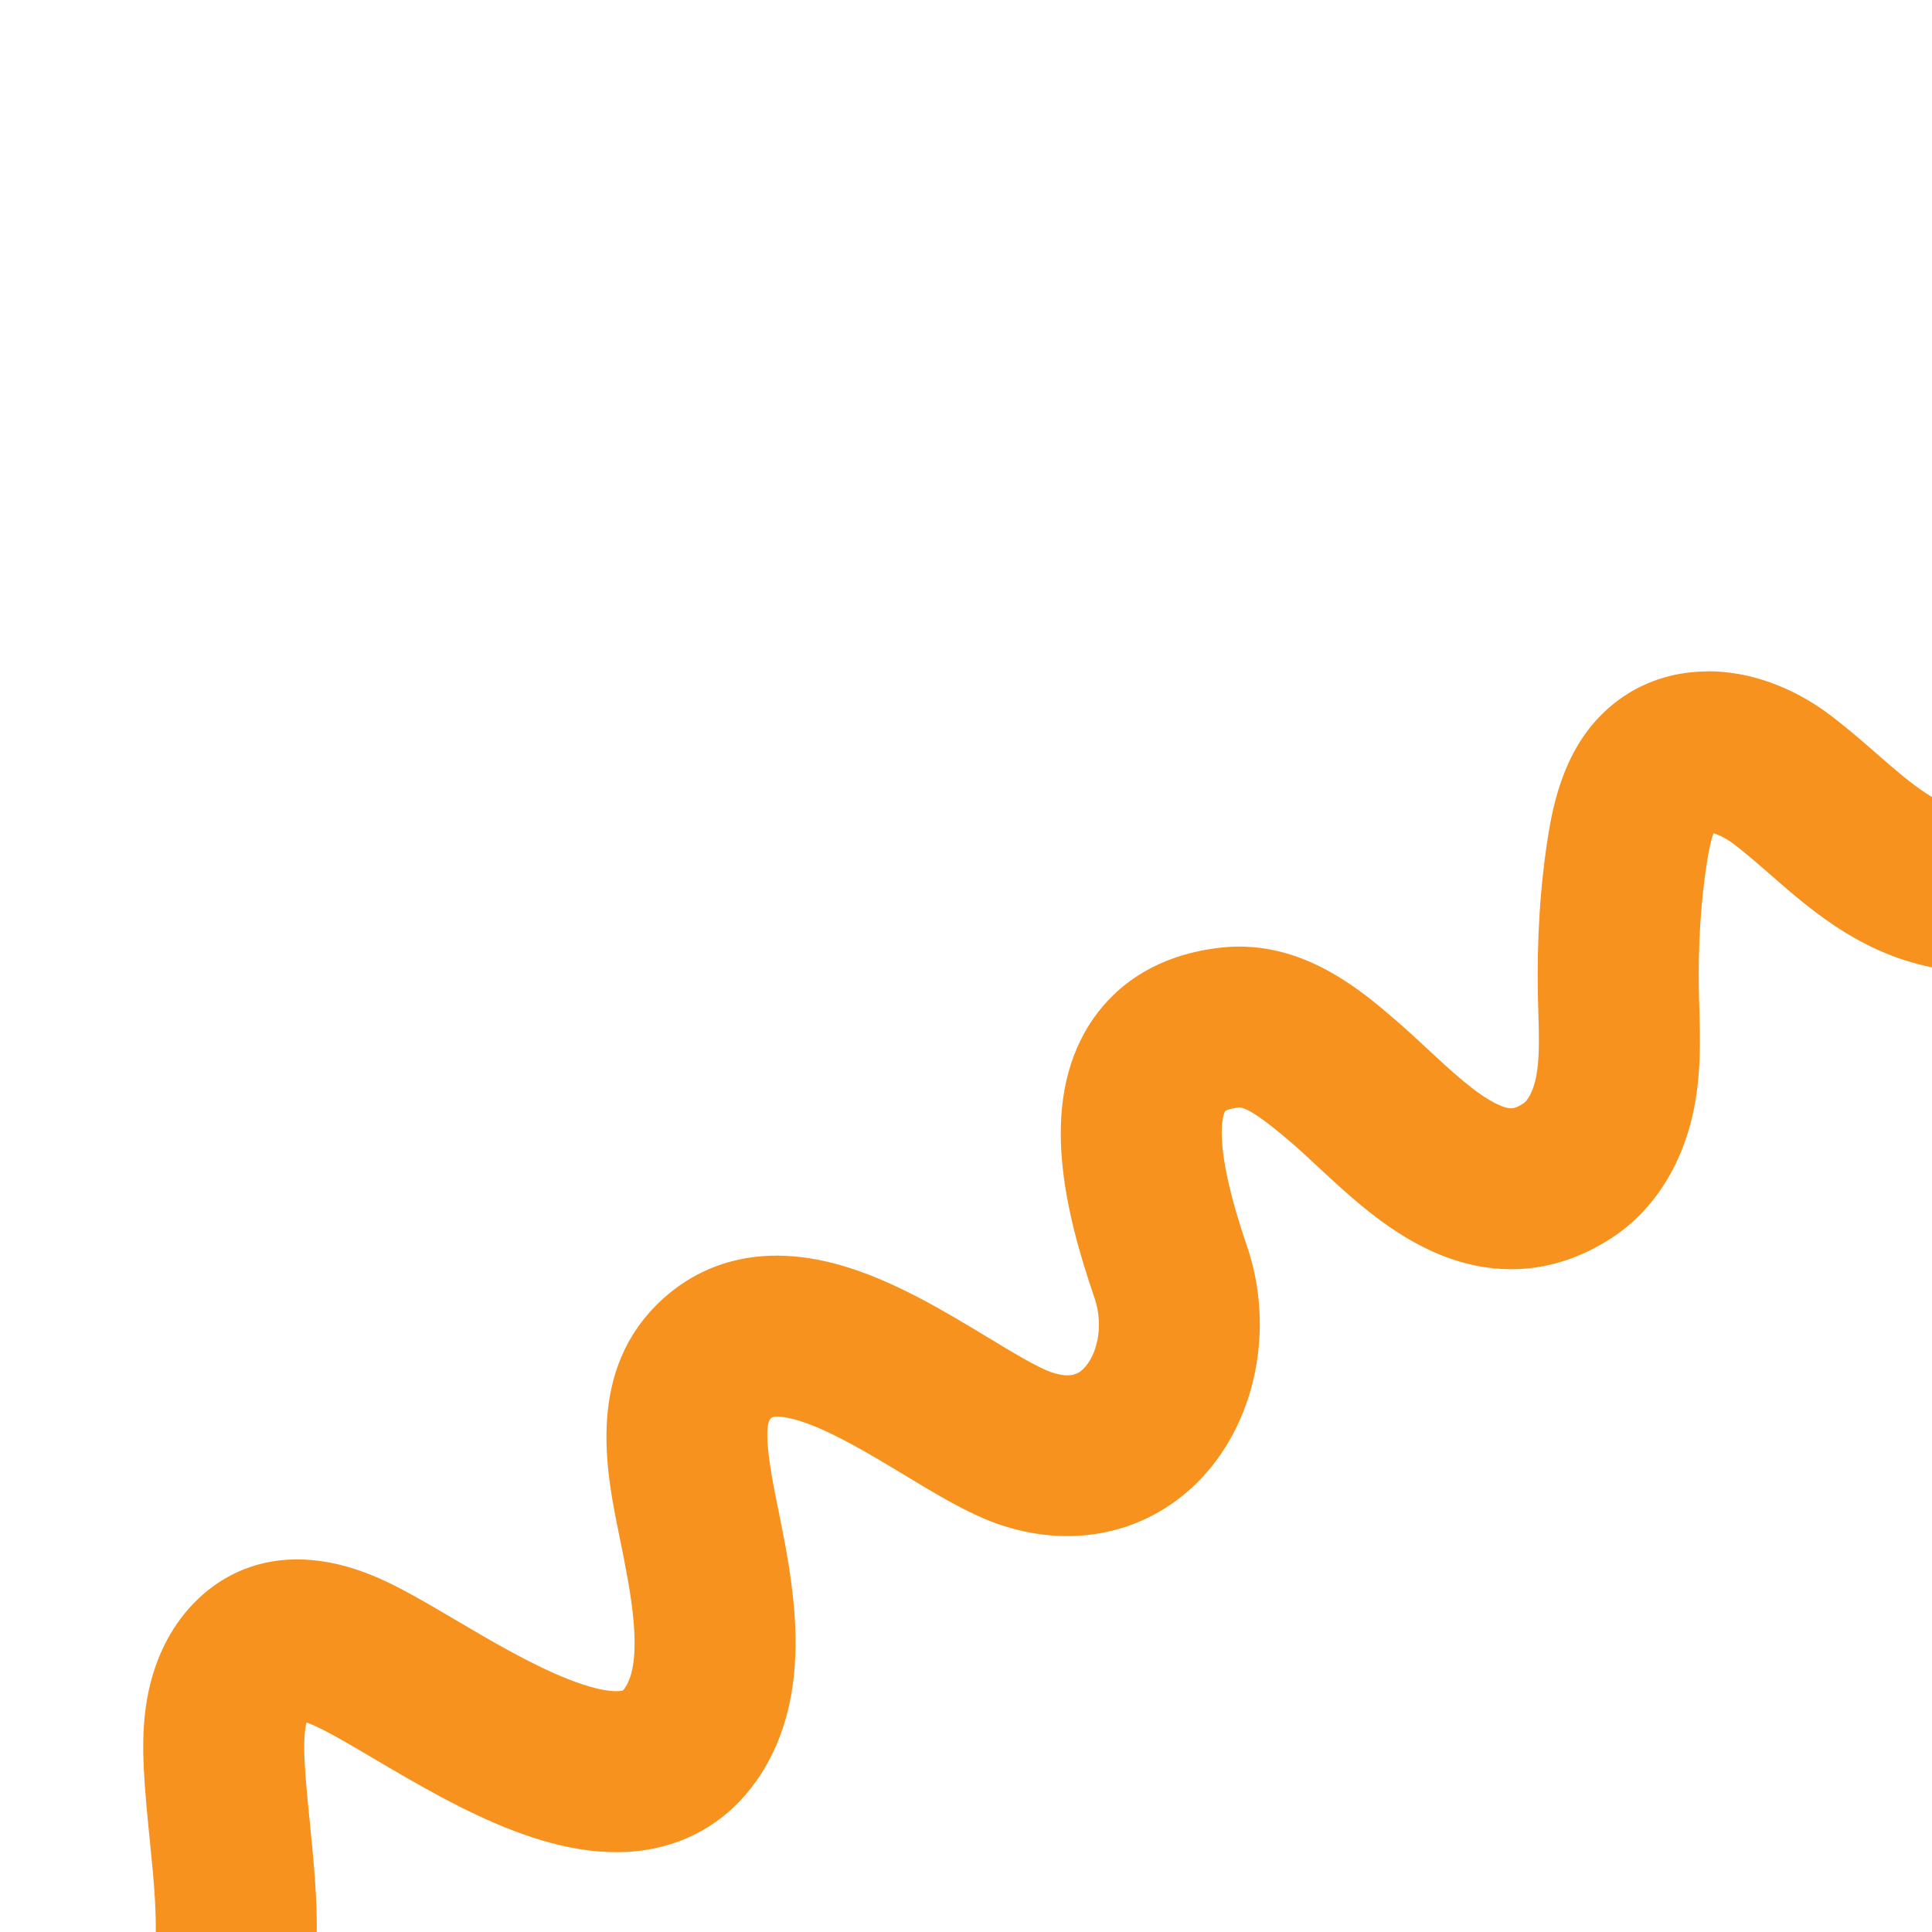
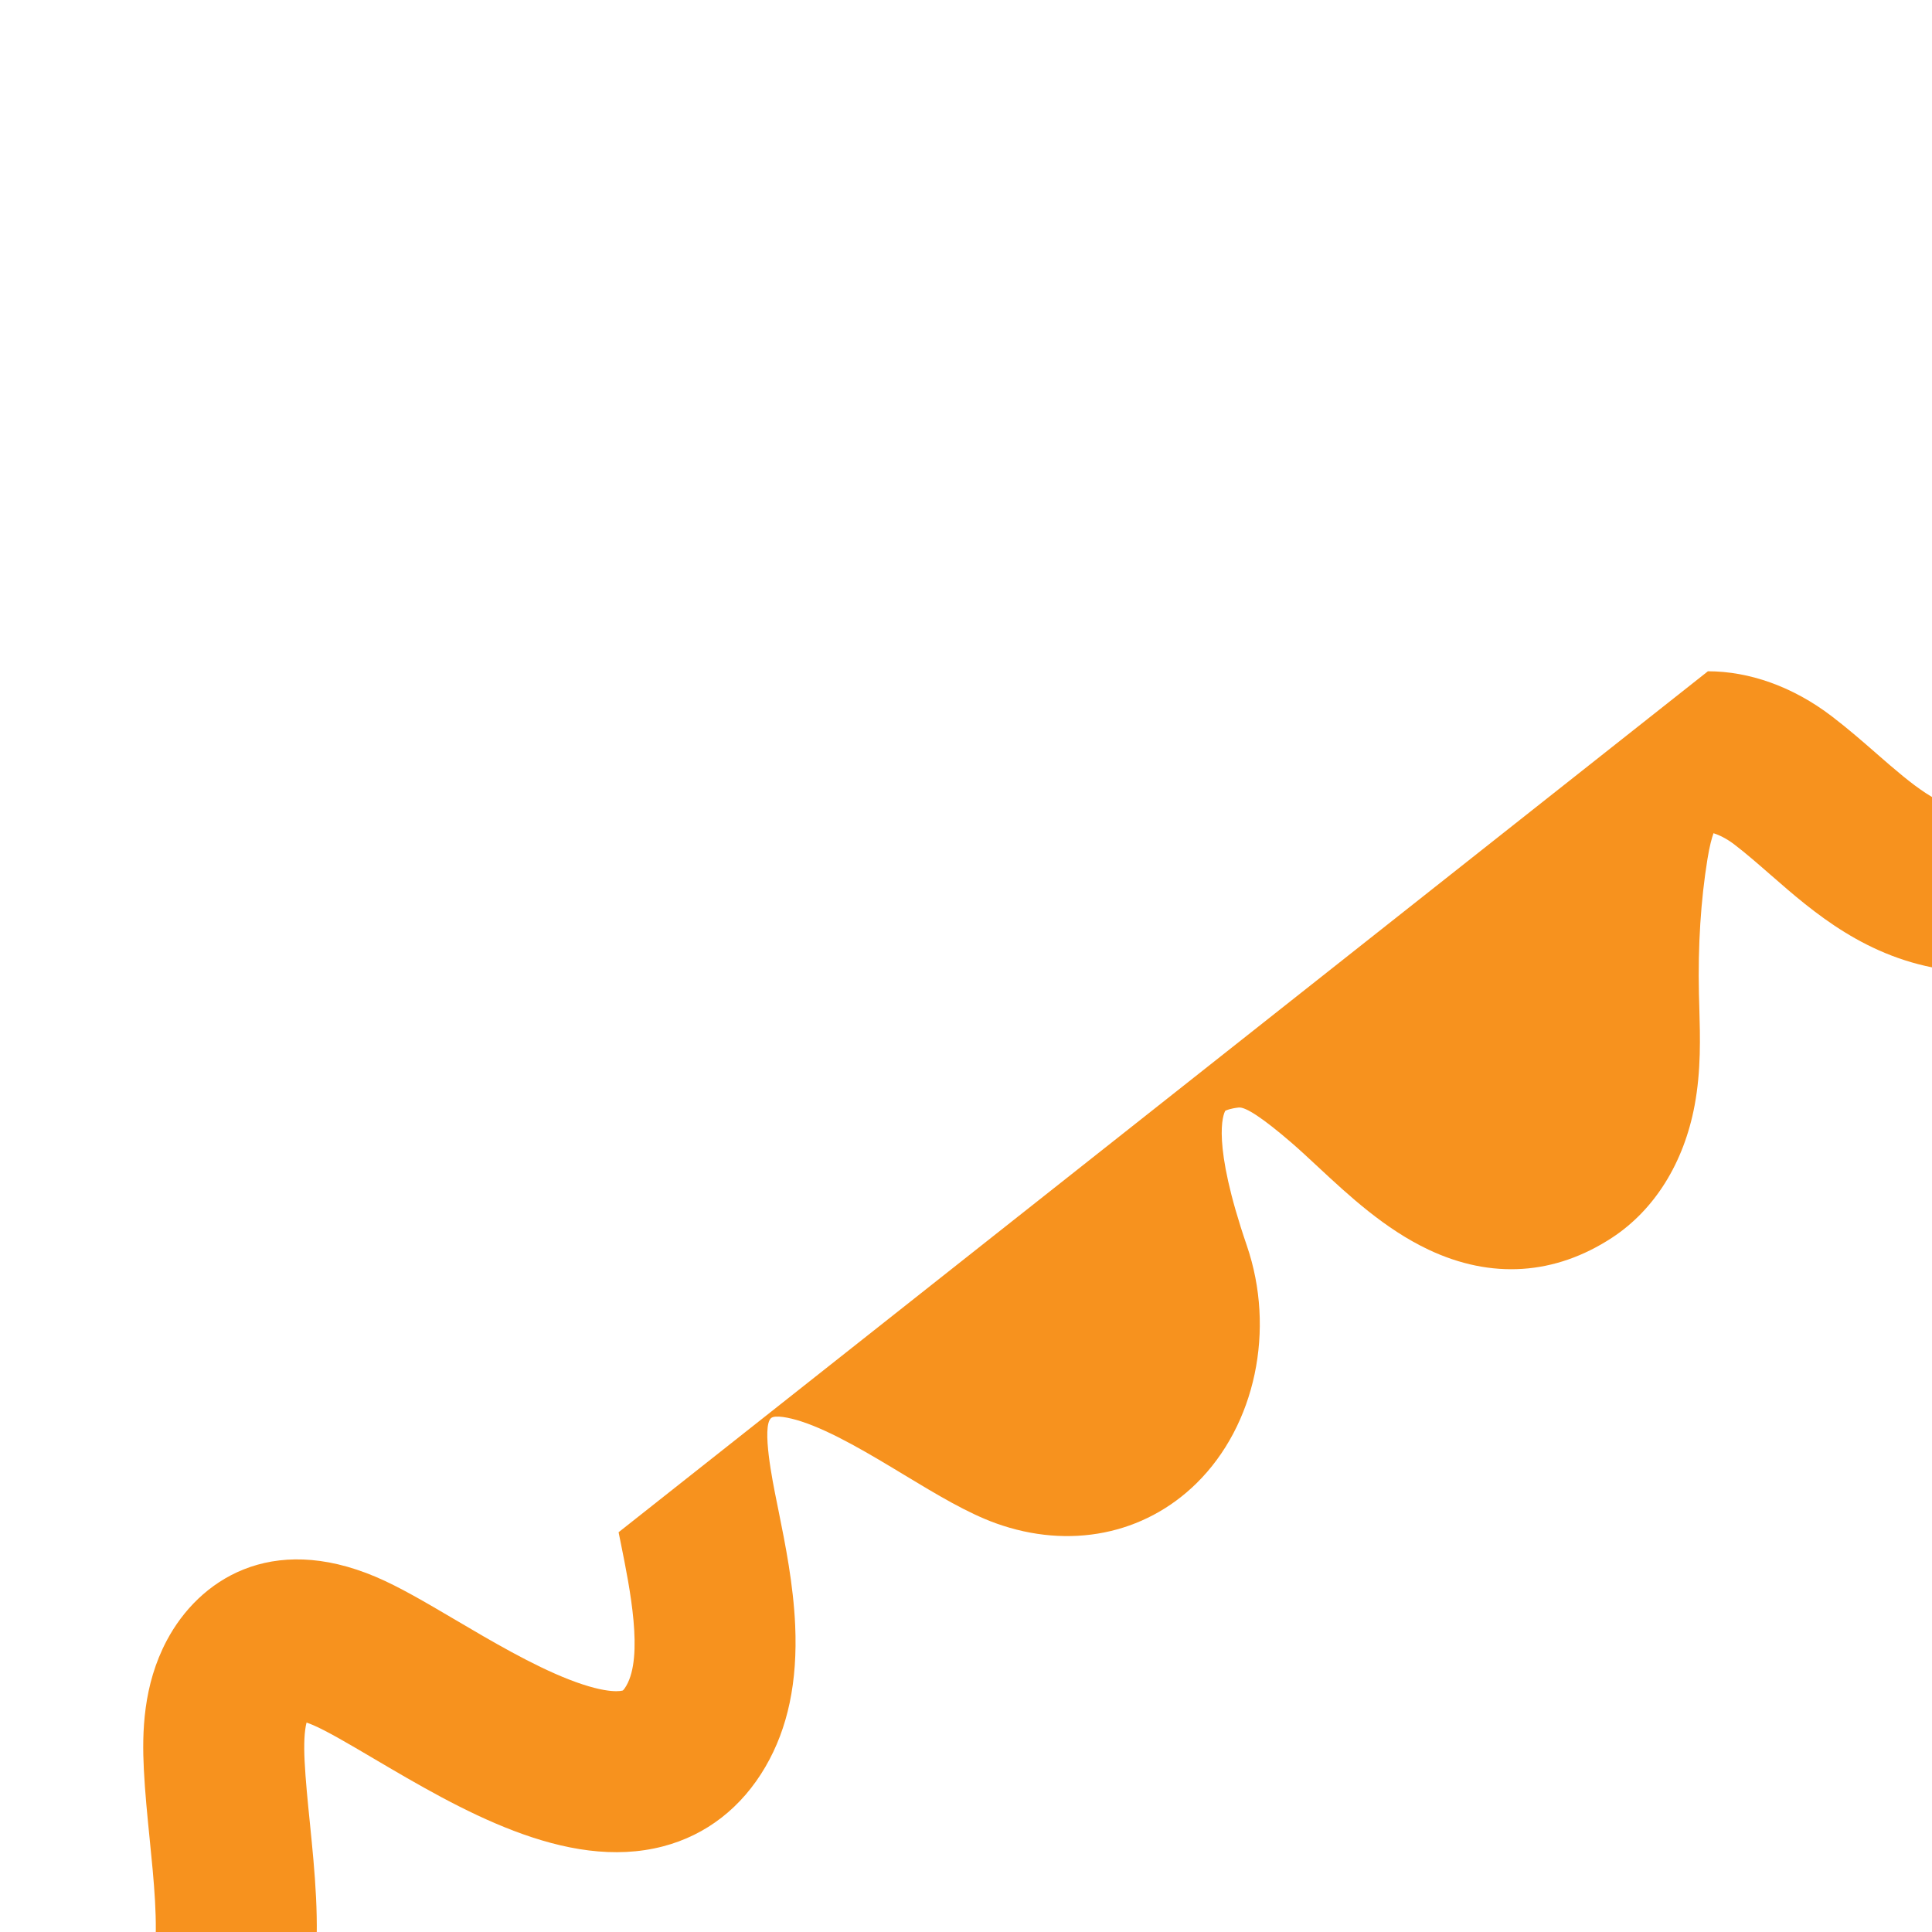
<svg xmlns="http://www.w3.org/2000/svg" id="Layer_1" data-name="Layer 1" viewBox="0 0 600 600">
  <defs>
    <style>
      .cls-1 {
        fill: #f7921e;
      }
    </style>
  </defs>
-   <path class="cls-1" d="M530.41,208.47c12.82,0,26.4,4.74,38.52,14.02,5.06,3.87,9.56,7.8,13.91,11.6,11.84,10.34,19.01,16.26,28.77,17.61l-6.86,49.53c-25.02-3.47-41.54-17.89-54.81-29.48-3.92-3.42-7.62-6.66-11.4-9.55-2.4-1.83-4.76-2.93-6.39-3.44-.52,1.43-1.21,3.88-1.88,8.01-2.08,12.82-2.98,26.89-2.65,41.82.03,1.48.07,2.95.12,4.43.26,9.1.56,19.42-1.46,30.25-3.33,17.86-12.44,32.45-25.63,41.1-17.79,11.65-37.49,12.94-56.99,3.73-13.61-6.43-24.7-16.75-34.48-25.85-2.9-2.7-5.64-5.25-8.16-7.42-8.66-7.46-14.16-11.13-16.33-10.88-2.65.3-3.83.84-4.17,1.02-.62,1.09-4.35,9.65,6.69,41.85,8.96,26.14,2.68,55.8-15.61,73.81-16.24,15.99-39.53,20.64-62.32,12.44-8.9-3.21-18.35-8.92-28.36-14.96-10.54-6.37-22.48-13.59-32.24-16.73-3.52-1.13-8.05-2.06-9.24-.96-2.94,2.7.54,19.84,1.68,25.47l.75,3.73c2.01,9.97,4.51,22.38,5.08,35.15.77,17.53-2.24,31.88-9.22,43.89-7.37,12.67-18.37,21.23-31.8,24.74-30.21,7.9-63.32-11.61-89.92-27.29-7.48-4.41-14.54-8.57-18.8-10.38-.76-.32-1.43-.58-2.01-.77-.67,2.64-.87,6.64-.6,11.95.3,5.99.95,12.4,1.63,19.18,1.53,15.21,3.1,30.94,1.46,46.8l-49.73-5.16c1.12-10.78-.14-23.34-1.48-36.64-.71-7.09-1.45-14.42-1.81-21.65-.57-11.31-.27-26.09,7.16-40.04,9.92-18.62,32.19-33.57,64.92-19.68,7.27,3.09,15.32,7.83,24.64,13.32,11.19,6.6,23.88,14.07,35.29,18.53,12.56,4.9,16.65,3.46,16.77,3.41,0,0,.42-.35,1.05-1.45,5.37-9.23,1.15-30.17-1.65-44.02l-.74-3.66c-3.83-18.86-10.24-50.42,13.49-72.23,10.52-9.66,29.18-19.21,58.37-9.82,15.33,4.93,29.93,13.75,42.81,21.54,7.47,4.52,15.2,9.19,19.42,10.71,6.79,2.44,9.17.11,10.31-1.02,3.96-3.9,6.49-12.92,3.39-21.97-9.05-26.4-17.4-59.91-1.56-84.92,6-9.47,17.94-21.29,40.79-23.85,1.96-.22,3.88-.32,5.75-.32,22.06,0,38.58,14.24,48.77,23.02,3.24,2.79,6.47,5.79,9.59,8.7,7.47,6.95,15.19,14.13,21.77,17.24,3.92,1.85,5.28,1.59,8.24-.35,1.05-.69,2.95-3.5,3.87-8.44,1.04-5.57.84-12.4.63-19.64-.05-1.6-.09-3.2-.13-4.79-.39-17.97.72-35.1,3.29-50.92,2.1-12.95,6.82-31.45,23.41-42.57,7.71-5.17,16.69-7.71,26.08-7.71Z" />
+   <path class="cls-1" d="M530.41,208.47c12.82,0,26.4,4.74,38.52,14.02,5.06,3.87,9.56,7.8,13.91,11.6,11.84,10.34,19.01,16.26,28.77,17.61l-6.86,49.53c-25.02-3.47-41.54-17.89-54.81-29.48-3.92-3.42-7.62-6.66-11.4-9.55-2.4-1.83-4.76-2.93-6.39-3.44-.52,1.43-1.21,3.88-1.88,8.01-2.08,12.82-2.98,26.89-2.65,41.82.03,1.48.07,2.95.12,4.43.26,9.1.56,19.42-1.46,30.25-3.33,17.86-12.44,32.45-25.63,41.1-17.79,11.65-37.49,12.94-56.99,3.73-13.61-6.43-24.7-16.75-34.48-25.85-2.9-2.7-5.64-5.25-8.16-7.42-8.66-7.46-14.16-11.13-16.33-10.88-2.65.3-3.83.84-4.17,1.02-.62,1.09-4.35,9.65,6.69,41.85,8.96,26.14,2.68,55.8-15.61,73.81-16.24,15.99-39.53,20.64-62.32,12.44-8.9-3.21-18.35-8.92-28.36-14.96-10.54-6.37-22.48-13.59-32.24-16.73-3.52-1.13-8.05-2.06-9.24-.96-2.94,2.7.54,19.84,1.68,25.47l.75,3.73c2.01,9.97,4.51,22.38,5.08,35.15.77,17.53-2.24,31.88-9.22,43.89-7.37,12.67-18.37,21.23-31.8,24.74-30.21,7.9-63.32-11.61-89.92-27.29-7.48-4.41-14.54-8.57-18.8-10.38-.76-.32-1.43-.58-2.01-.77-.67,2.64-.87,6.64-.6,11.95.3,5.99.95,12.4,1.63,19.18,1.53,15.21,3.1,30.94,1.46,46.8l-49.73-5.16c1.12-10.78-.14-23.34-1.48-36.64-.71-7.09-1.45-14.42-1.81-21.65-.57-11.31-.27-26.09,7.16-40.04,9.92-18.62,32.19-33.57,64.92-19.68,7.27,3.09,15.32,7.83,24.64,13.32,11.19,6.6,23.88,14.07,35.29,18.53,12.56,4.9,16.65,3.46,16.77,3.41,0,0,.42-.35,1.05-1.45,5.37-9.23,1.15-30.17-1.65-44.02l-.74-3.66Z" />
</svg>